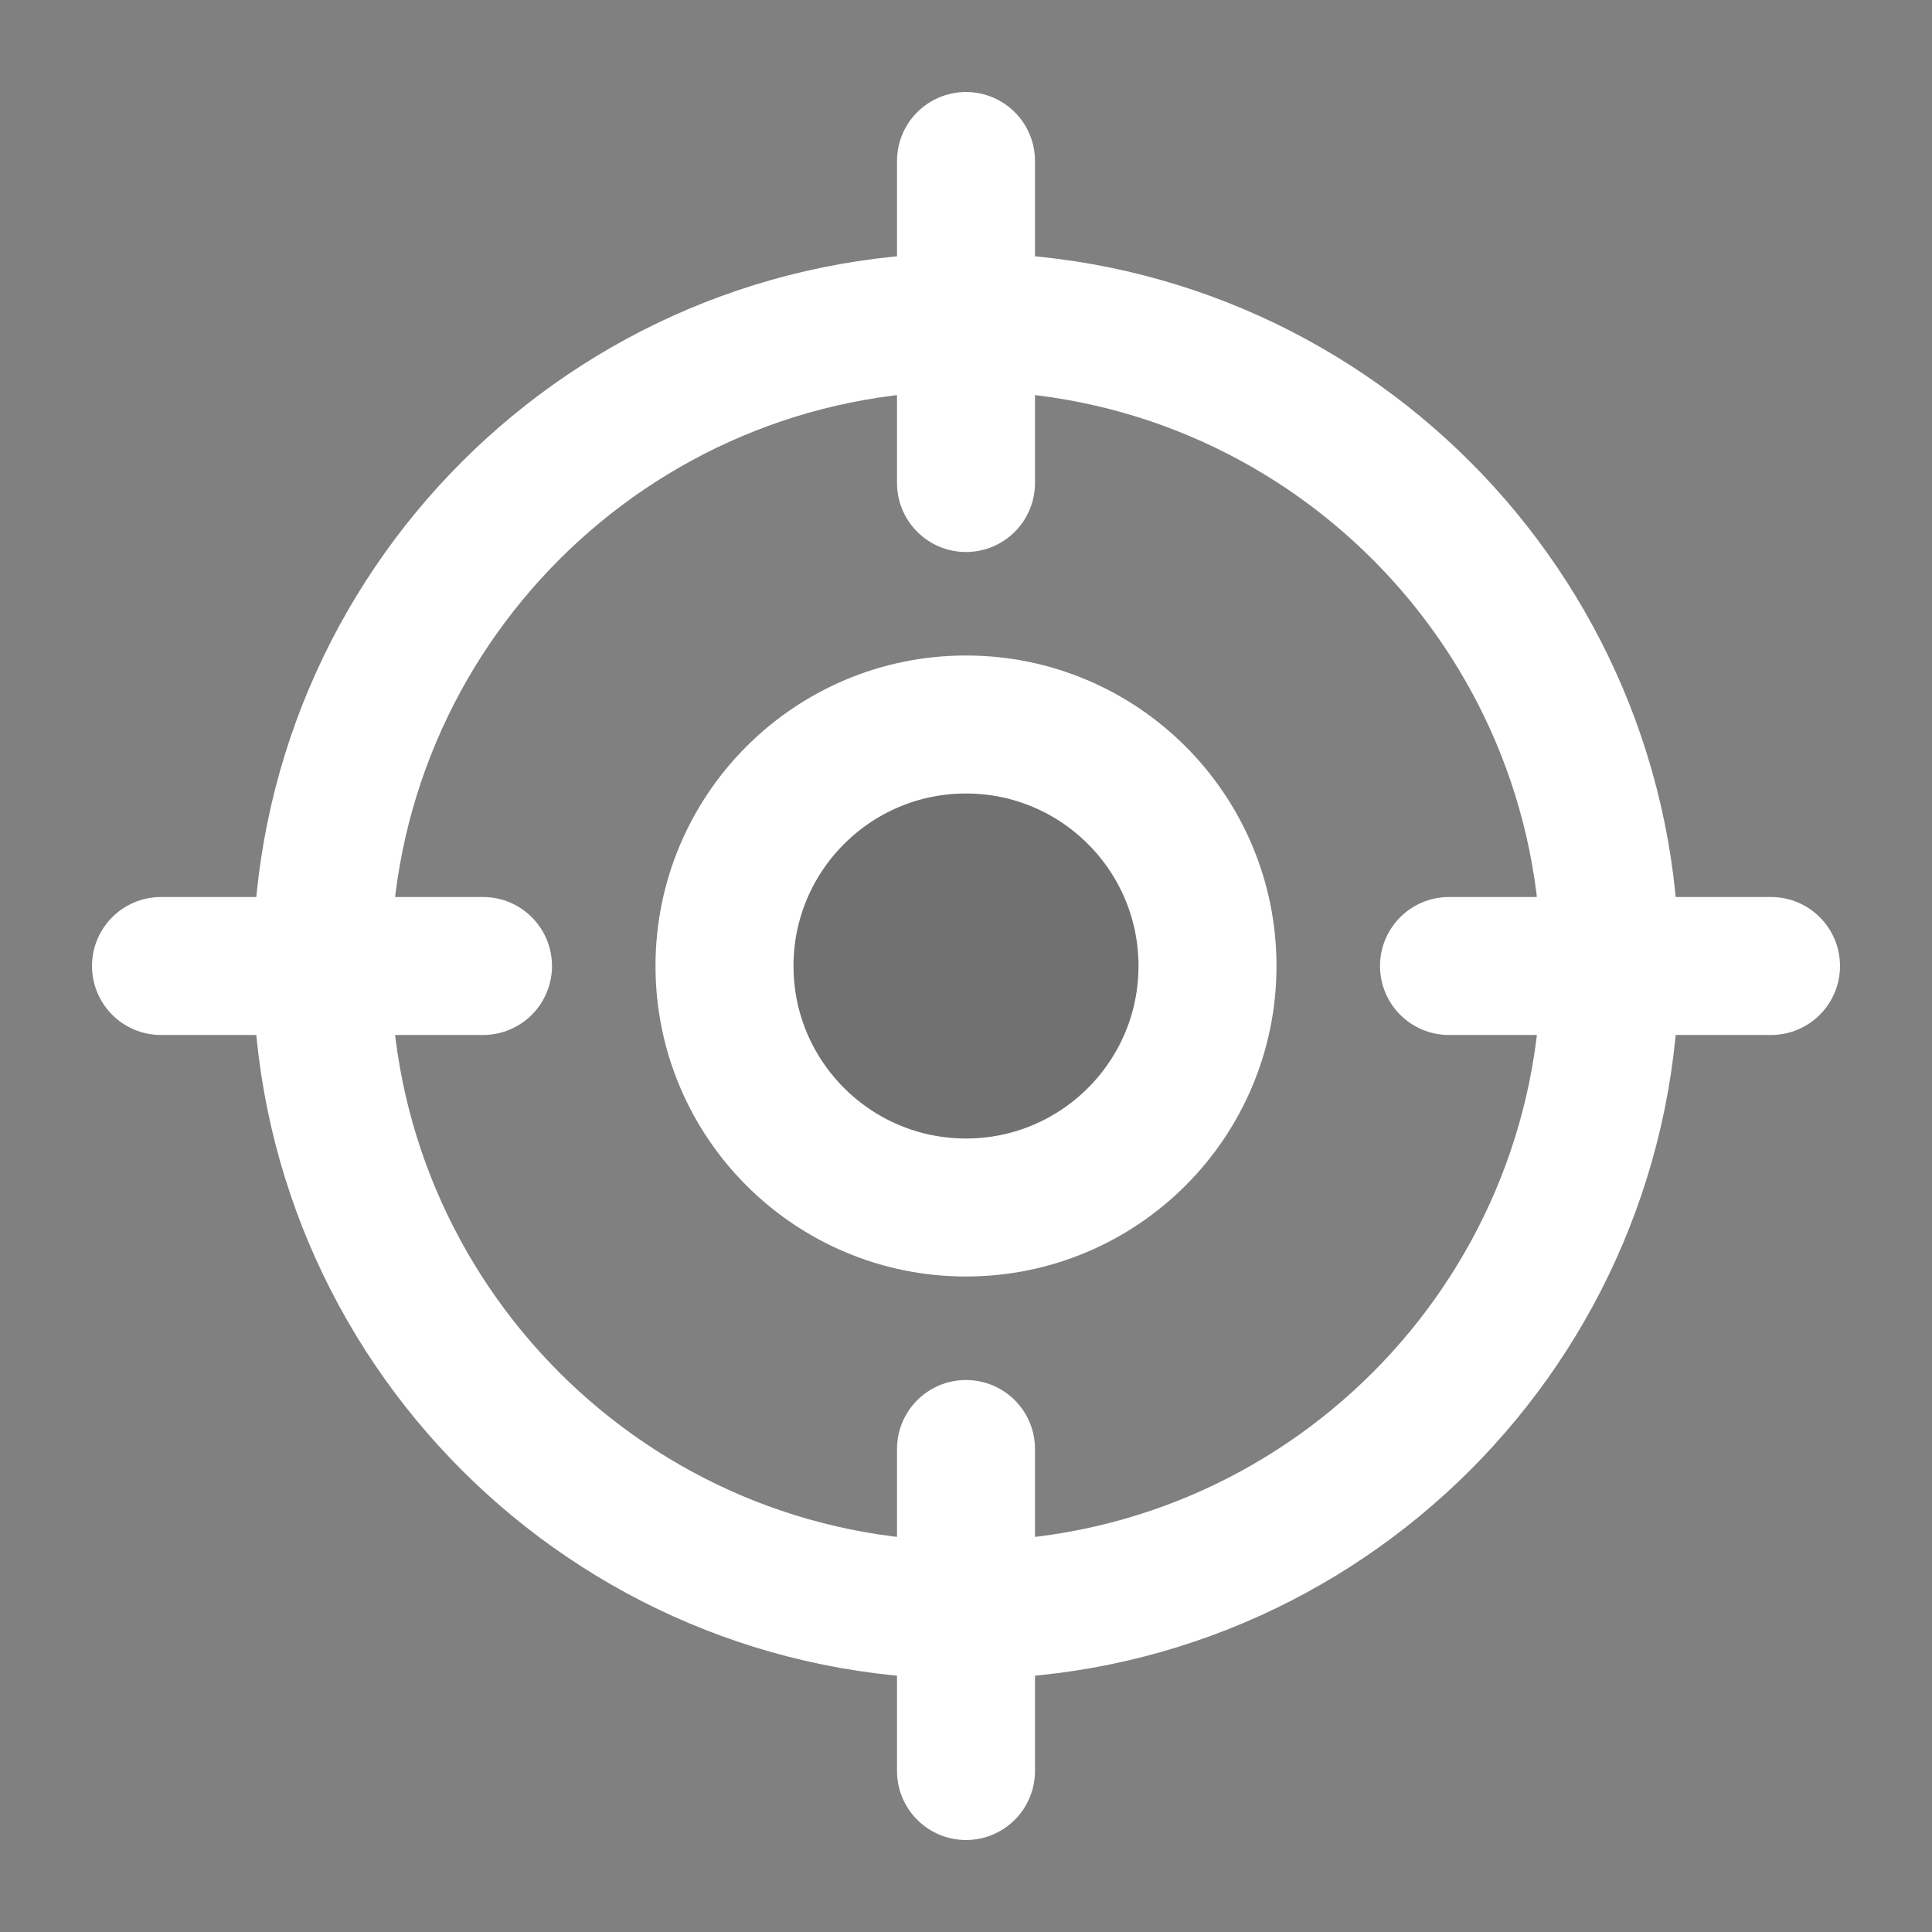
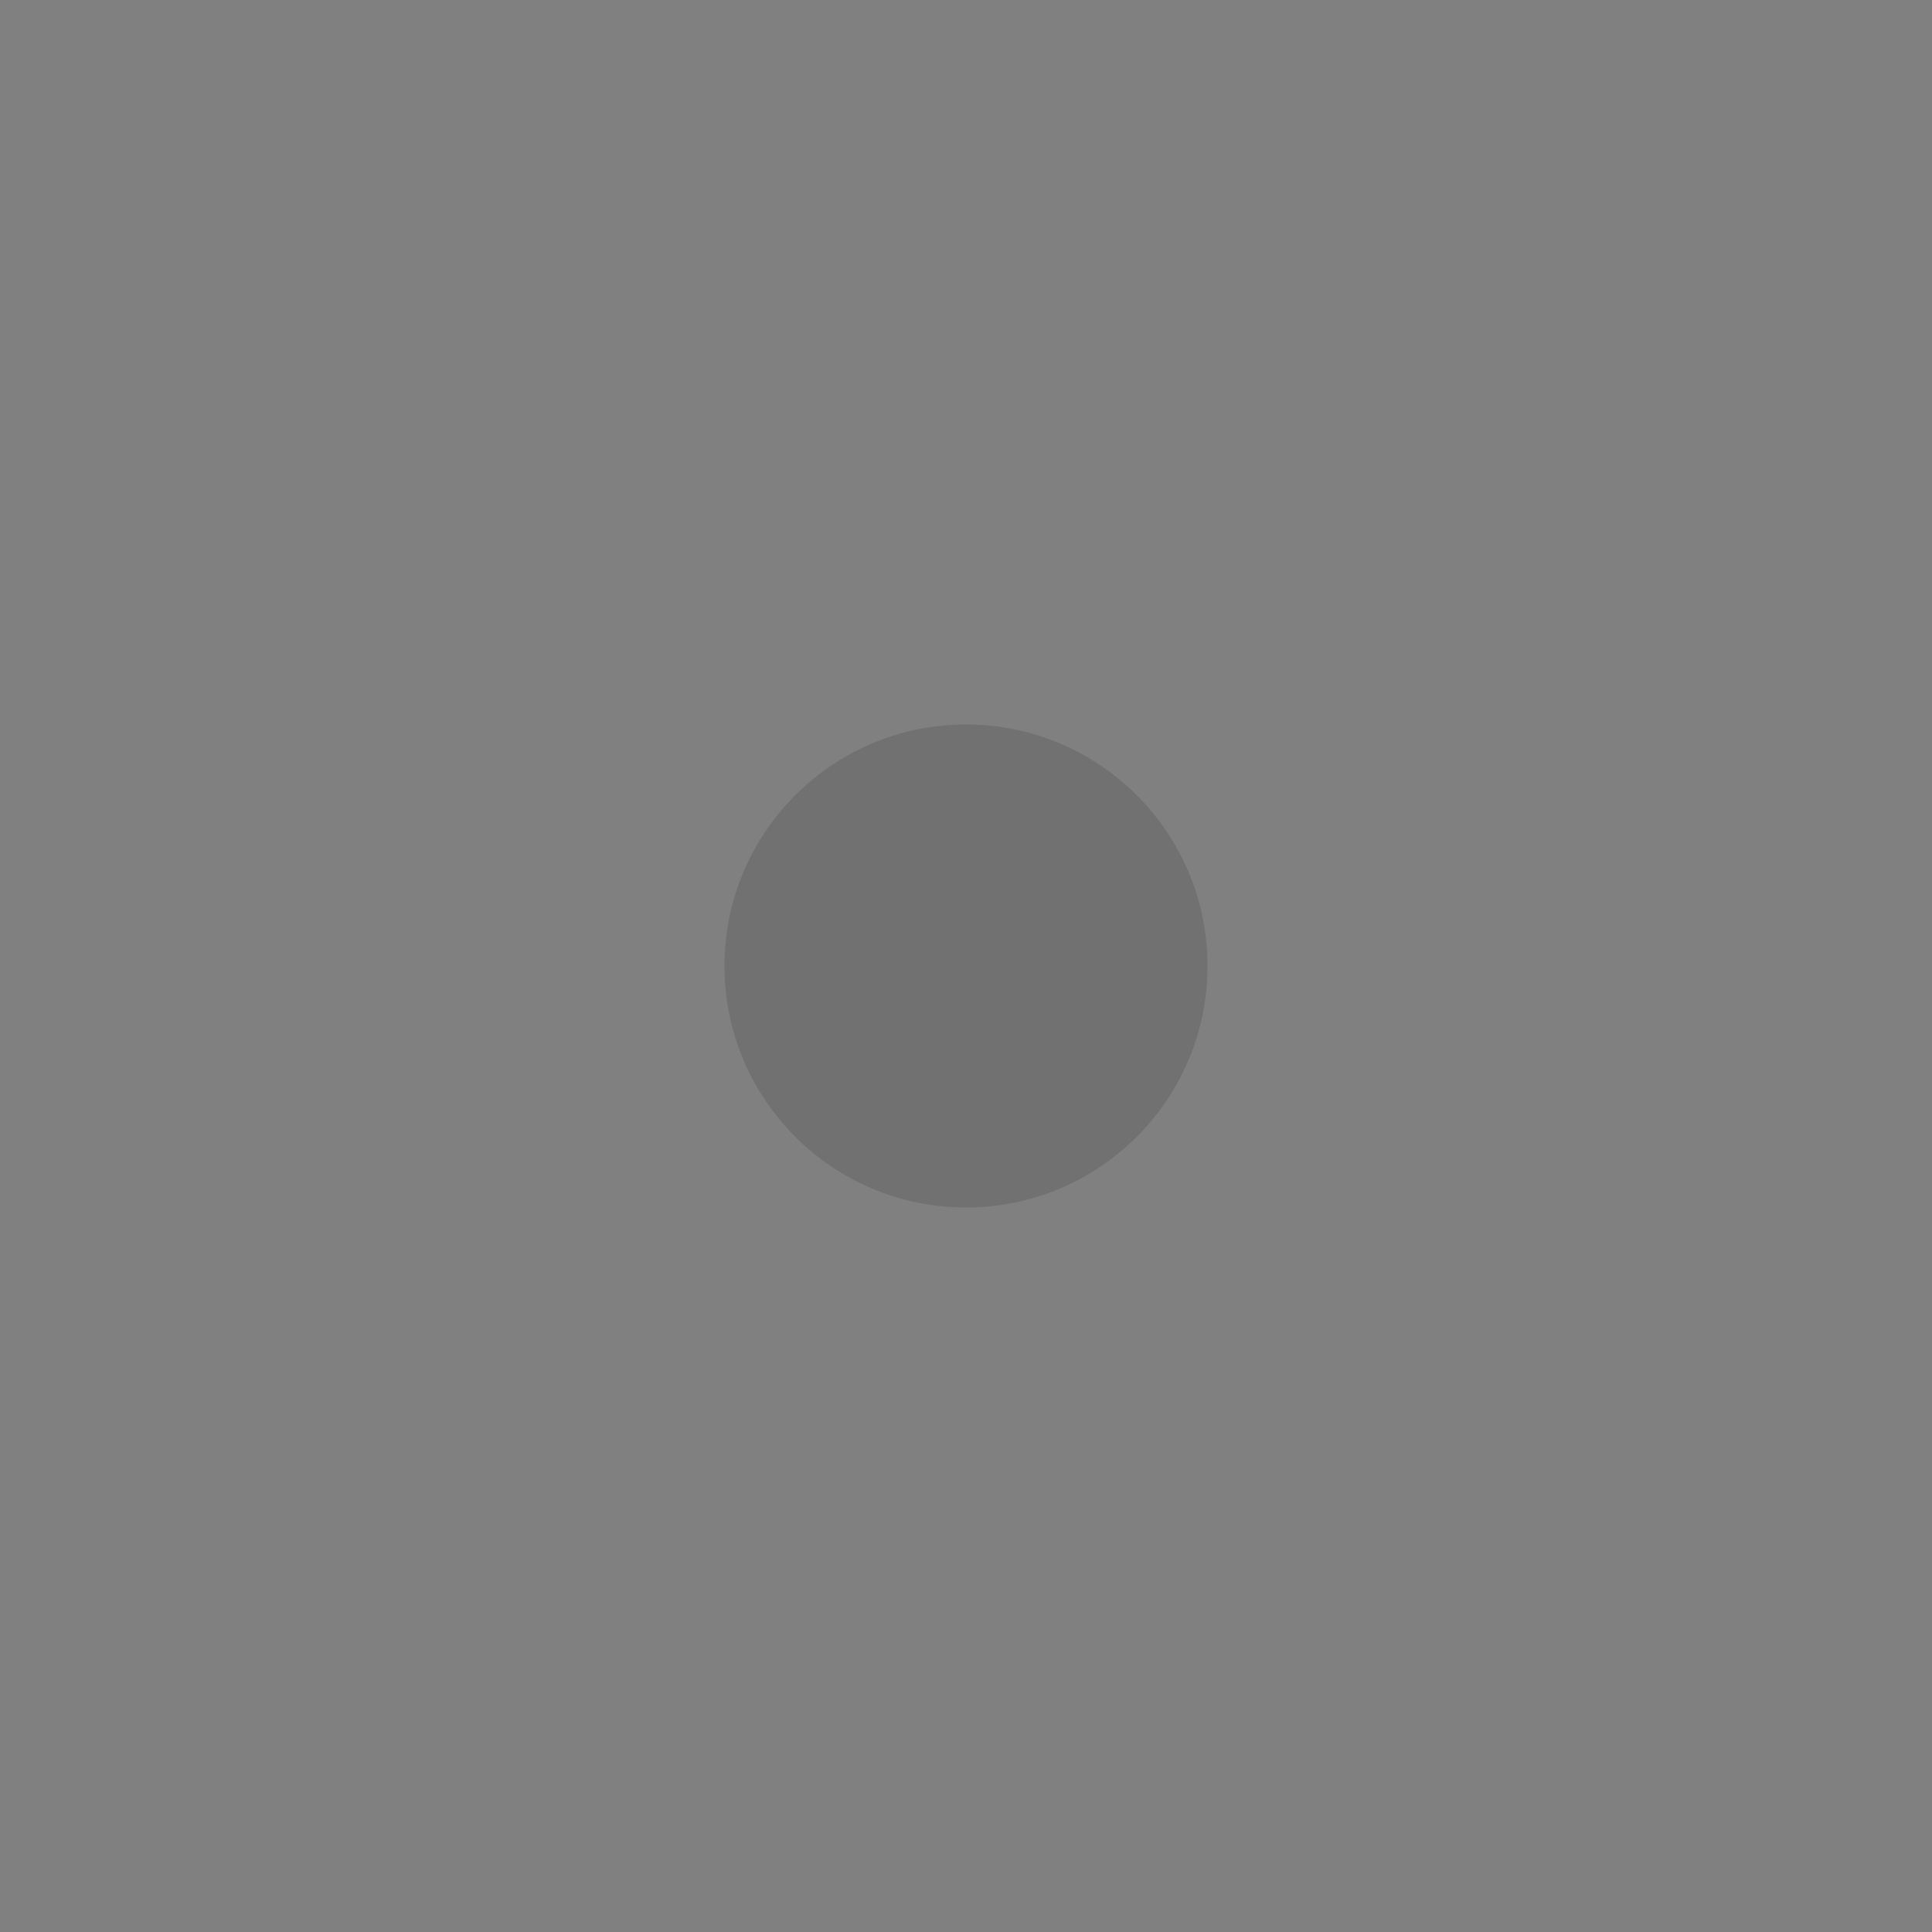
<svg xmlns="http://www.w3.org/2000/svg" width="42" height="42" viewBox="0 0 42 42" fill="none">
  <rect x="0" y="0" width="42" height="42" fill="#808080" stroke="none" />
  <path opacity="0.12" d="M21 26.25C23.899 26.25 26.25 23.899 26.25 21C26.25 18.101 23.899 15.75 21 15.75C18.101 15.75 15.75 18.101 15.75 21C15.75 23.899 18.101 26.25 21 26.25Z" fill="black" />
-   <path d="M38.5 21H31.5M10.5 21H3.5M21 10.5V3.5M21 38.5V31.5M35 21C35 28.732 28.732 35 21 35C13.268 35 7 28.732 7 21C7 13.268 13.268 7 21 7C28.732 7 35 13.268 35 21ZM26.25 21C26.25 23.899 23.899 26.25 21 26.25C18.101 26.25 15.75 23.899 15.75 21C15.75 18.101 18.101 15.75 21 15.75C23.899 15.75 26.25 18.101 26.25 21Z" stroke="white" stroke-width="3" stroke-linecap="round" stroke-linejoin="round" />
</svg>